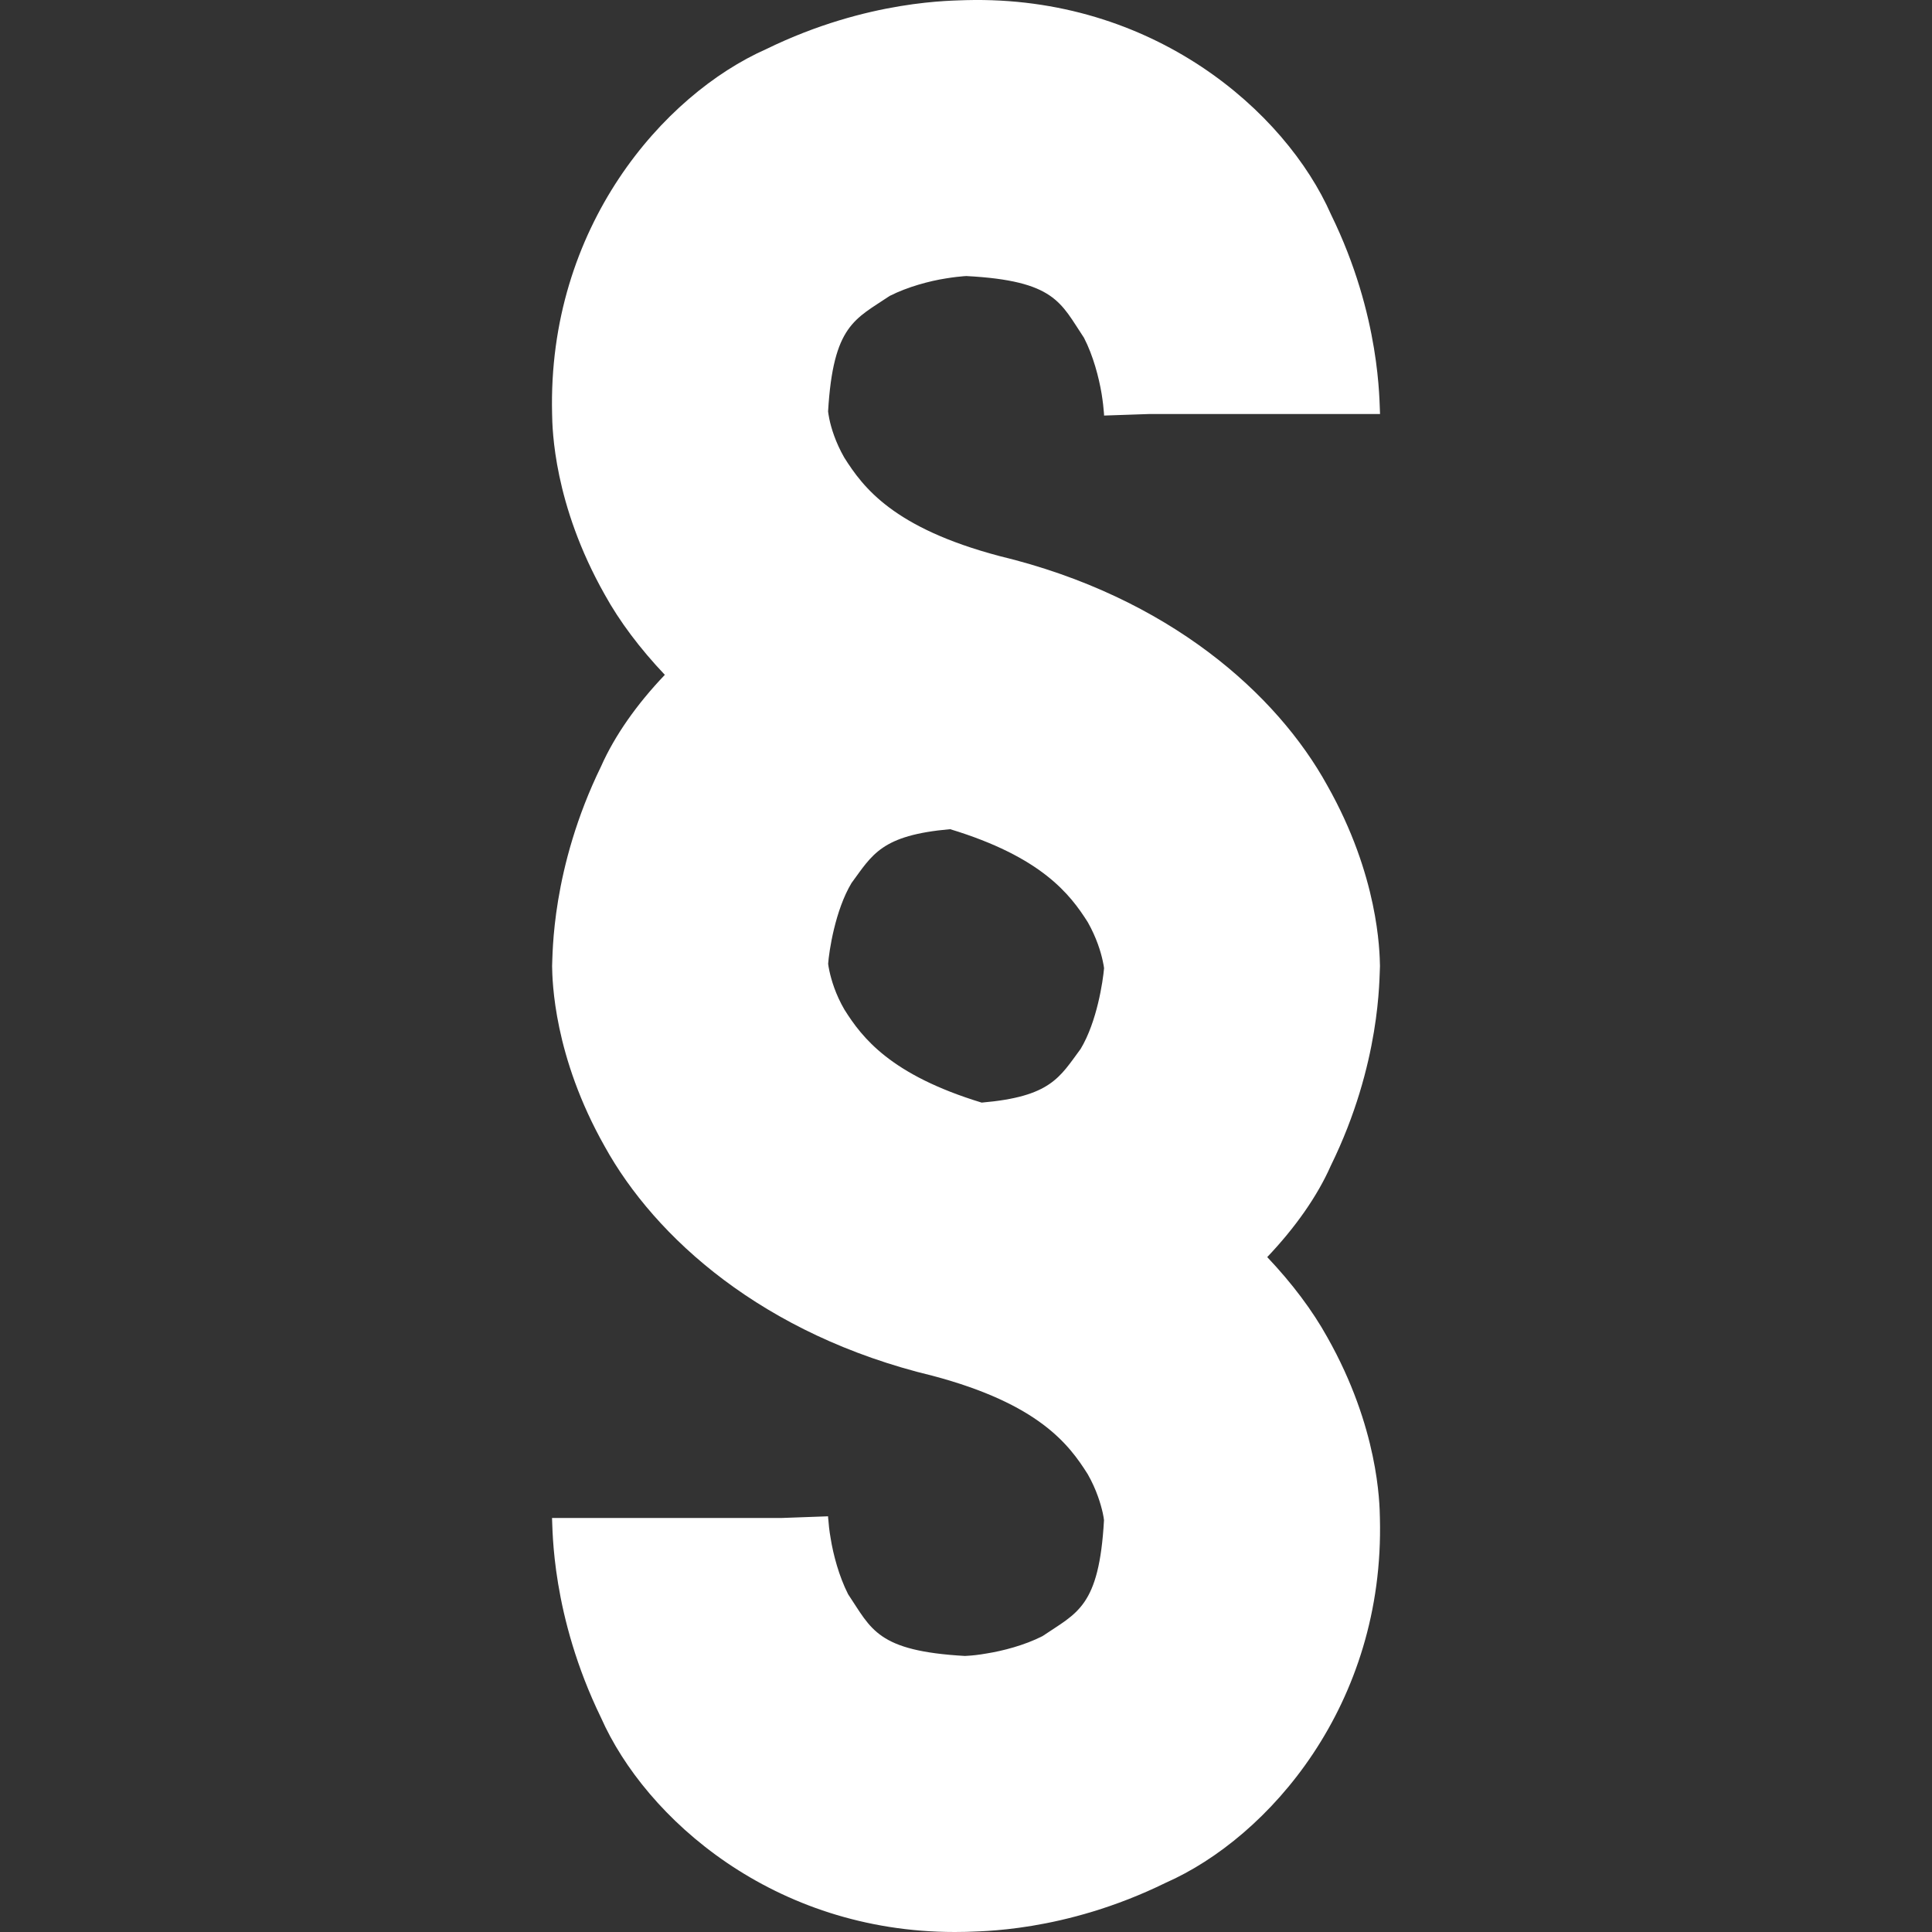
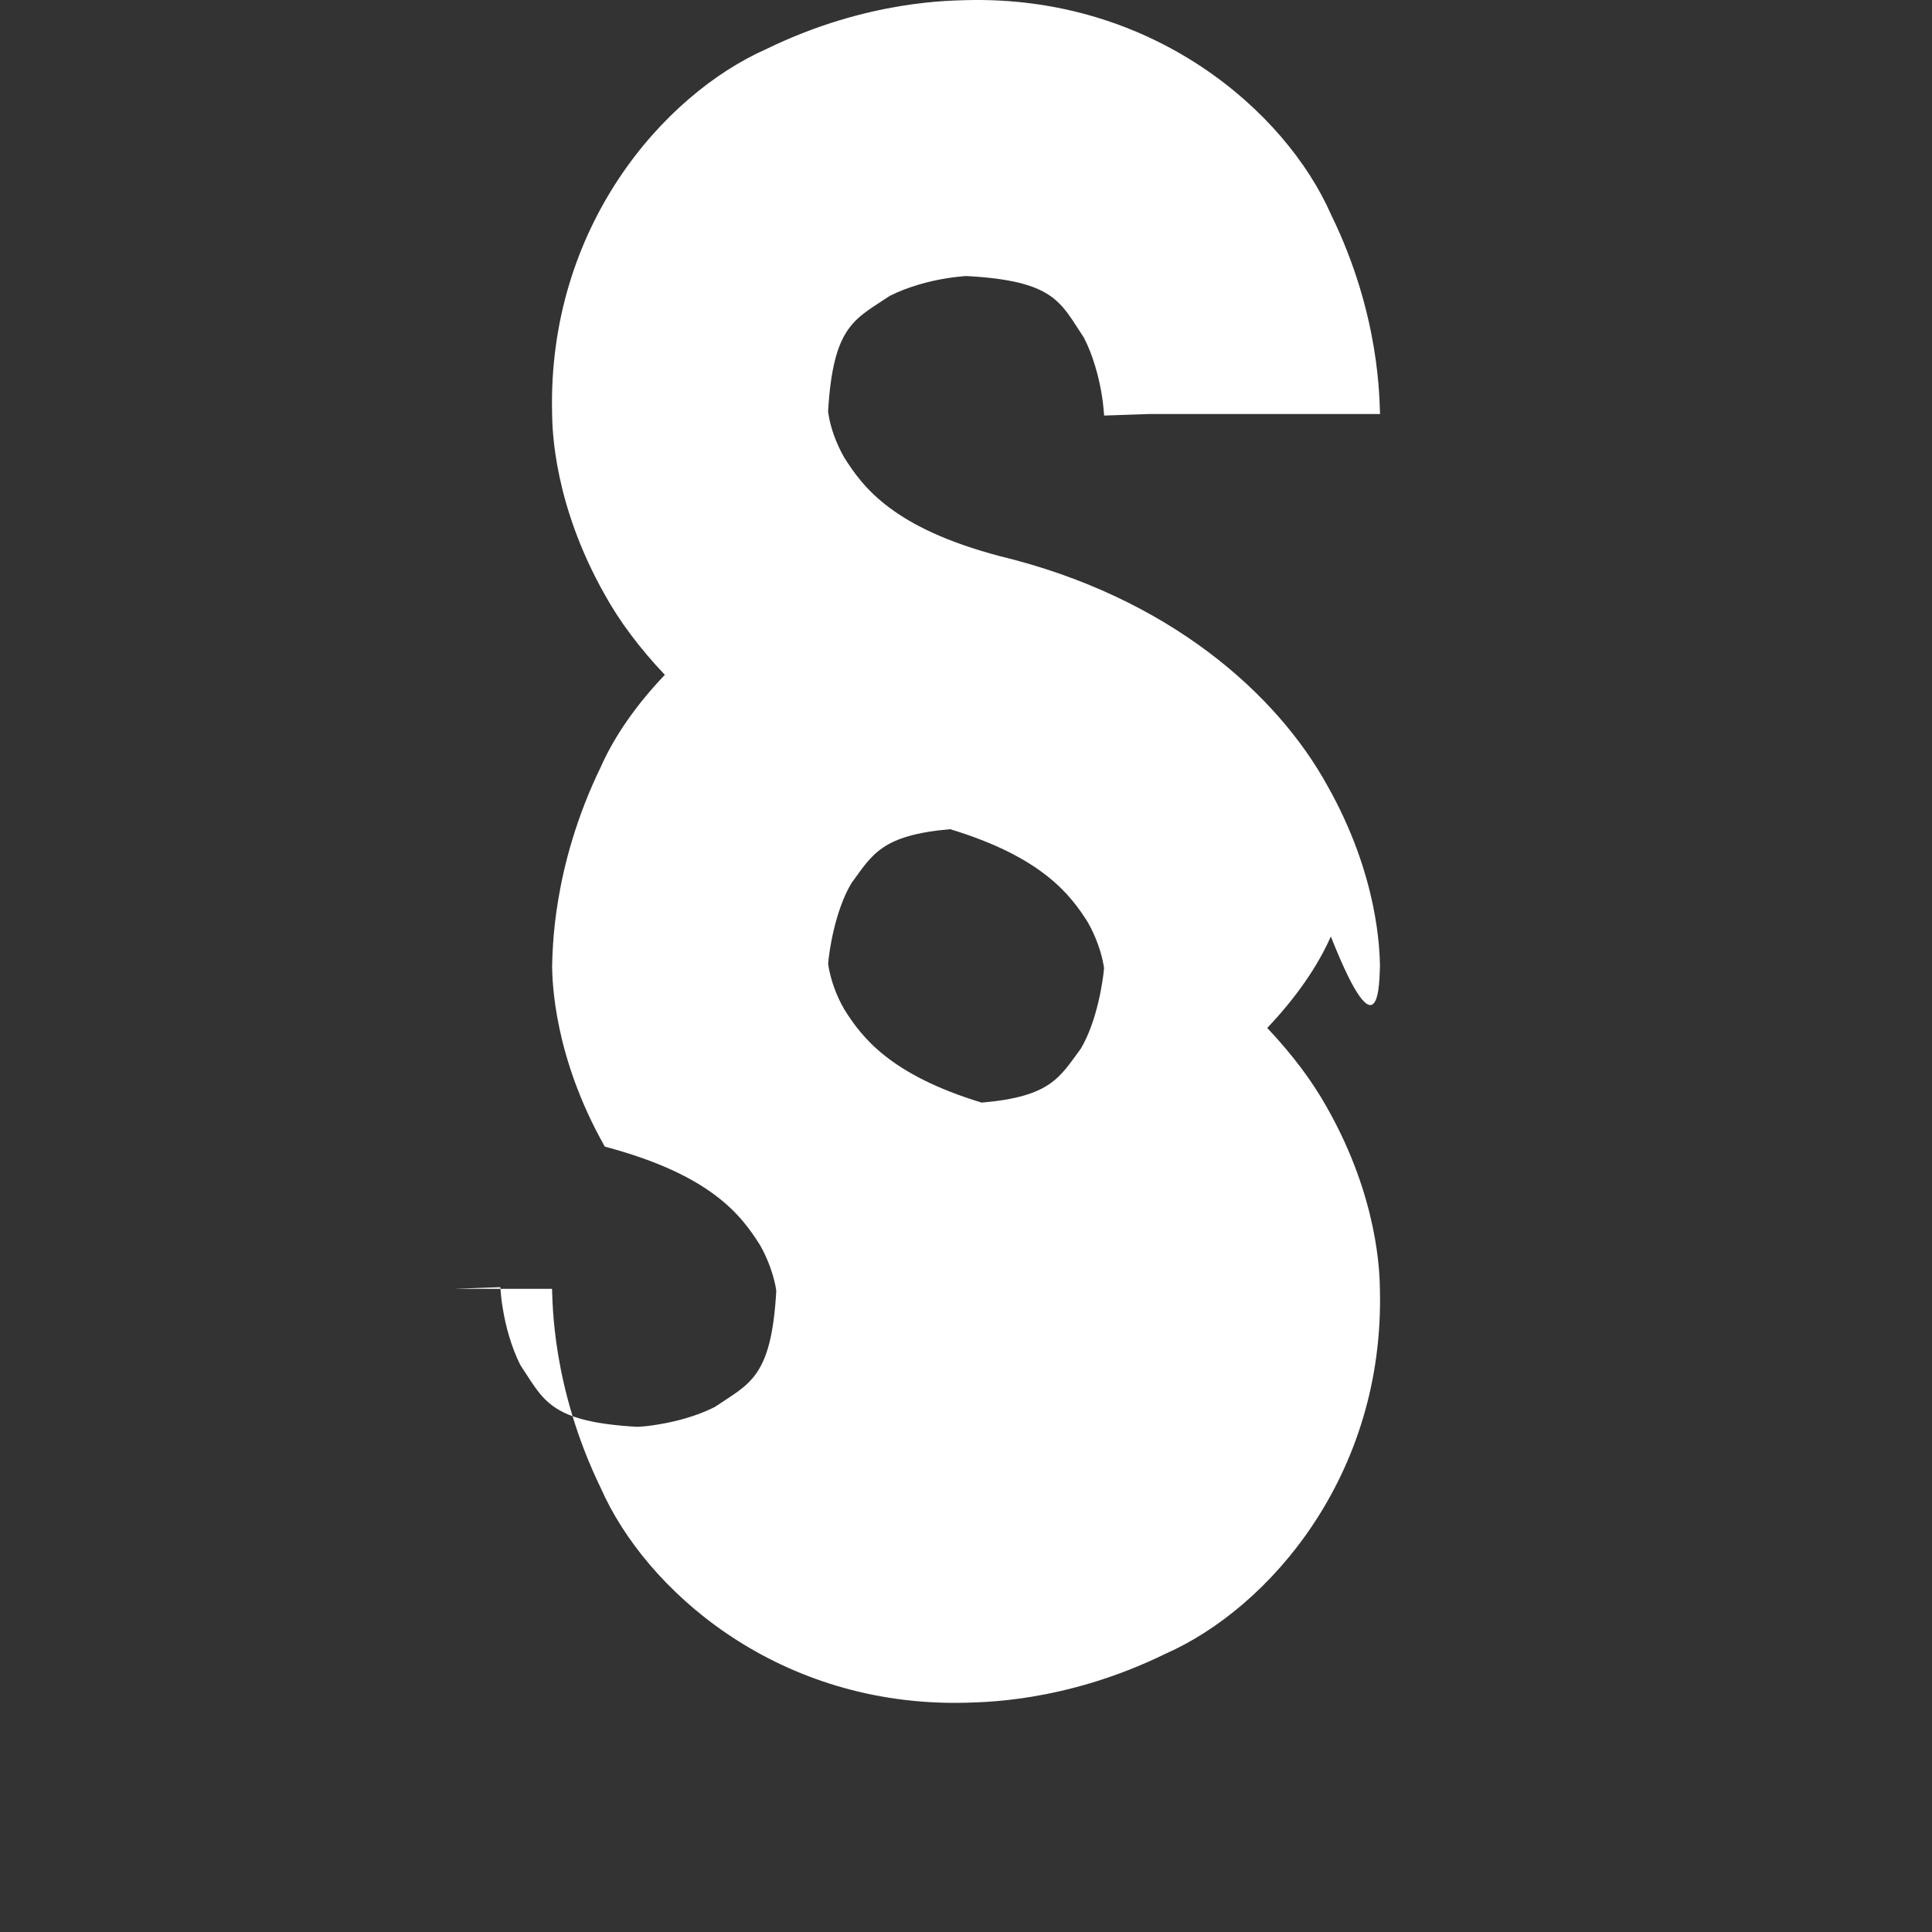
<svg xmlns="http://www.w3.org/2000/svg" xmlns:ns1="http://www.inkscape.org/namespaces/inkscape" xmlns:ns2="http://sodipodi.sourceforge.net/DTD/sodipodi-0.dtd" version="1.1" id="Capa_1" x="0px" y="0px" viewBox="0 0 28.002 28.002" style="enable-background:new 0 0 28.002 28.002;" xml:space="preserve" ns1:version="0.48.4 r9939" width="100%" height="100%" ns2:docname="paragraph.svg">
  <rect x="0" y="0" width="28.002" height="28.002" fill="#333333" stroke="none" />
  <defs id="defs39" />
  <ns2:namedview pagecolor="#ffffff" bordercolor="#666666" borderopacity="1" objecttolerance="10" gridtolerance="10" guidetolerance="10" ns1:pageopacity="0" ns1:pageshadow="2" ns1:window-width="798" ns1:window-height="880" id="namedview37" showgrid="false" ns1:zoom="8.4279694" ns1:cx="14.001" ns1:cy="14.001" ns1:window-x="0" ns1:window-y="18" ns1:window-maximized="0" ns1:current-layer="Capa_1" />
  <g id="g3" style="fill:#ffffff">
-     <path style="fill:#ffffff" d="M20.001,14.001c-0.005-0.216-0.021-1.304-0.765-2.619c-0.726-1.317-2.289-2.73-4.751-3.323   c-1.537-0.407-1.975-0.994-2.249-1.428c-0.127-0.222-0.189-0.428-0.216-0.559c-0.01-0.049-0.015-0.086-0.018-0.108   c0.074-1.256,0.392-1.337,0.893-1.675c0.261-0.132,0.576-0.216,0.811-0.253c0.115-0.019,0.212-0.029,0.265-0.033   c0.015-0.001,0.027-0.002,0.035-0.002c1.288,0.068,1.366,0.387,1.705,0.895c0.134,0.259,0.216,0.576,0.255,0.808   c0.019,0.118,0.029,0.212,0.033,0.268c0.003,0.027,0.003,0.045,0.003,0.051l0.646-0.022h3.354   c-0.012-0.167,0.014-1.413-0.712-2.895c-0.659-1.494-2.581-3.174-5.288-3.104c-0.167,0.01-1.413-0.015-2.895,0.709   c-1.493,0.661-3.173,2.582-3.105,5.29c0.004,0.216,0.021,1.304,0.763,2.617C8.979,9.006,9.275,9.4,9.636,9.781   c-0.407,0.426-0.727,0.882-0.924,1.326c-0.723,1.482-0.7,2.728-0.71,2.895c0.004,0.214,0.021,1.304,0.764,2.617   c0.727,1.315,2.29,2.729,4.75,3.321c1.539,0.408,1.977,0.994,2.25,1.428c0.127,0.223,0.188,0.431,0.217,0.56   c0.01,0.046,0.016,0.082,0.018,0.105c-0.071,1.262-0.391,1.341-0.892,1.681c-0.261,0.133-0.577,0.214-0.809,0.251   c-0.118,0.021-0.212,0.03-0.268,0.033c-0.021,0.001-0.038,0.002-0.046,0.003c-1.276-0.072-1.355-0.389-1.694-0.895   c-0.132-0.26-0.216-0.576-0.253-0.811c-0.021-0.115-0.029-0.212-0.033-0.266c-0.004-0.024-0.004-0.04-0.004-0.048v-0.004   l-0.667,0.024H8.001c0.011,0.165-0.012,1.411,0.71,2.895c0.648,1.463,2.505,3.106,5.127,3.106c0.054,0,0.108-0.001,0.164-0.002   c0.167-0.011,1.413,0.015,2.893-0.711c1.494-0.659,3.176-2.582,3.105-5.288c-0.004-0.218-0.021-1.307-0.762-2.619   c-0.215-0.388-0.51-0.781-0.871-1.162c0.406-0.427,0.727-0.883,0.922-1.326C20.016,15.412,19.99,14.168,20.001,14.001z    M15.663,15.202c-0.305,0.412-0.432,0.693-1.435,0.779c-1.321-0.402-1.734-0.942-1.989-1.348c-0.13-0.223-0.189-0.428-0.218-0.56   c-0.01-0.045-0.015-0.081-0.018-0.104c0.013-0.181,0.101-0.775,0.339-1.171c0.303-0.411,0.43-0.692,1.429-0.78   c1.324,0.402,1.738,0.942,1.995,1.348c0.127,0.225,0.189,0.43,0.217,0.562c0.01,0.046,0.017,0.083,0.019,0.105   C15.986,14.22,15.9,14.808,15.663,15.202z" id="path5" />
+     <path style="fill:#ffffff" d="M20.001,14.001c-0.005-0.216-0.021-1.304-0.765-2.619c-0.726-1.317-2.289-2.73-4.751-3.323   c-1.537-0.407-1.975-0.994-2.249-1.428c-0.127-0.222-0.189-0.428-0.216-0.559c-0.01-0.049-0.015-0.086-0.018-0.108   c0.074-1.256,0.392-1.337,0.893-1.675c0.261-0.132,0.576-0.216,0.811-0.253c0.115-0.019,0.212-0.029,0.265-0.033   c0.015-0.001,0.027-0.002,0.035-0.002c1.288,0.068,1.366,0.387,1.705,0.895c0.134,0.259,0.216,0.576,0.255,0.808   c0.019,0.118,0.029,0.212,0.033,0.268c0.003,0.027,0.003,0.045,0.003,0.051l0.646-0.022h3.354   c-0.012-0.167,0.014-1.413-0.712-2.895c-0.659-1.494-2.581-3.174-5.288-3.104c-0.167,0.01-1.413-0.015-2.895,0.709   c-1.493,0.661-3.173,2.582-3.105,5.29c0.004,0.216,0.021,1.304,0.763,2.617C8.979,9.006,9.275,9.4,9.636,9.781   c-0.407,0.426-0.727,0.882-0.924,1.326c-0.723,1.482-0.7,2.728-0.71,2.895c0.004,0.214,0.021,1.304,0.764,2.617   c1.539,0.408,1.977,0.994,2.25,1.428c0.127,0.223,0.188,0.431,0.217,0.56   c0.01,0.046,0.016,0.082,0.018,0.105c-0.071,1.262-0.391,1.341-0.892,1.681c-0.261,0.133-0.577,0.214-0.809,0.251   c-0.118,0.021-0.212,0.03-0.268,0.033c-0.021,0.001-0.038,0.002-0.046,0.003c-1.276-0.072-1.355-0.389-1.694-0.895   c-0.132-0.26-0.216-0.576-0.253-0.811c-0.021-0.115-0.029-0.212-0.033-0.266c-0.004-0.024-0.004-0.04-0.004-0.048v-0.004   l-0.667,0.024H8.001c0.011,0.165-0.012,1.411,0.71,2.895c0.648,1.463,2.505,3.106,5.127,3.106c0.054,0,0.108-0.001,0.164-0.002   c0.167-0.011,1.413,0.015,2.893-0.711c1.494-0.659,3.176-2.582,3.105-5.288c-0.004-0.218-0.021-1.307-0.762-2.619   c-0.215-0.388-0.51-0.781-0.871-1.162c0.406-0.427,0.727-0.883,0.922-1.326C20.016,15.412,19.99,14.168,20.001,14.001z    M15.663,15.202c-0.305,0.412-0.432,0.693-1.435,0.779c-1.321-0.402-1.734-0.942-1.989-1.348c-0.13-0.223-0.189-0.428-0.218-0.56   c-0.01-0.045-0.015-0.081-0.018-0.104c0.013-0.181,0.101-0.775,0.339-1.171c0.303-0.411,0.43-0.692,1.429-0.78   c1.324,0.402,1.738,0.942,1.995,1.348c0.127,0.225,0.189,0.43,0.217,0.562c0.01,0.046,0.017,0.083,0.019,0.105   C15.986,14.22,15.9,14.808,15.663,15.202z" id="path5" />
  </g>
  <g id="g7" style="fill:#ffffff" />
  <g id="g9" style="fill:#ffffff" />
  <g id="g11" style="fill:#ffffff" />
  <g id="g13" style="fill:#ffffff" />
  <g id="g15" style="fill:#ffffff" />
  <g id="g17" style="fill:#ffffff" />
  <g id="g19" style="fill:#ffffff" />
  <g id="g21" style="fill:#ffffff" />
  <g id="g23" style="fill:#ffffff" />
  <g id="g25" style="fill:#ffffff" />
  <g id="g27" style="fill:#ffffff" />
  <g id="g29" style="fill:#ffffff" />
  <g id="g31" style="fill:#ffffff" />
  <g id="g33" style="fill:#ffffff" />
  <g id="g35" style="fill:#ffffff" />
</svg>